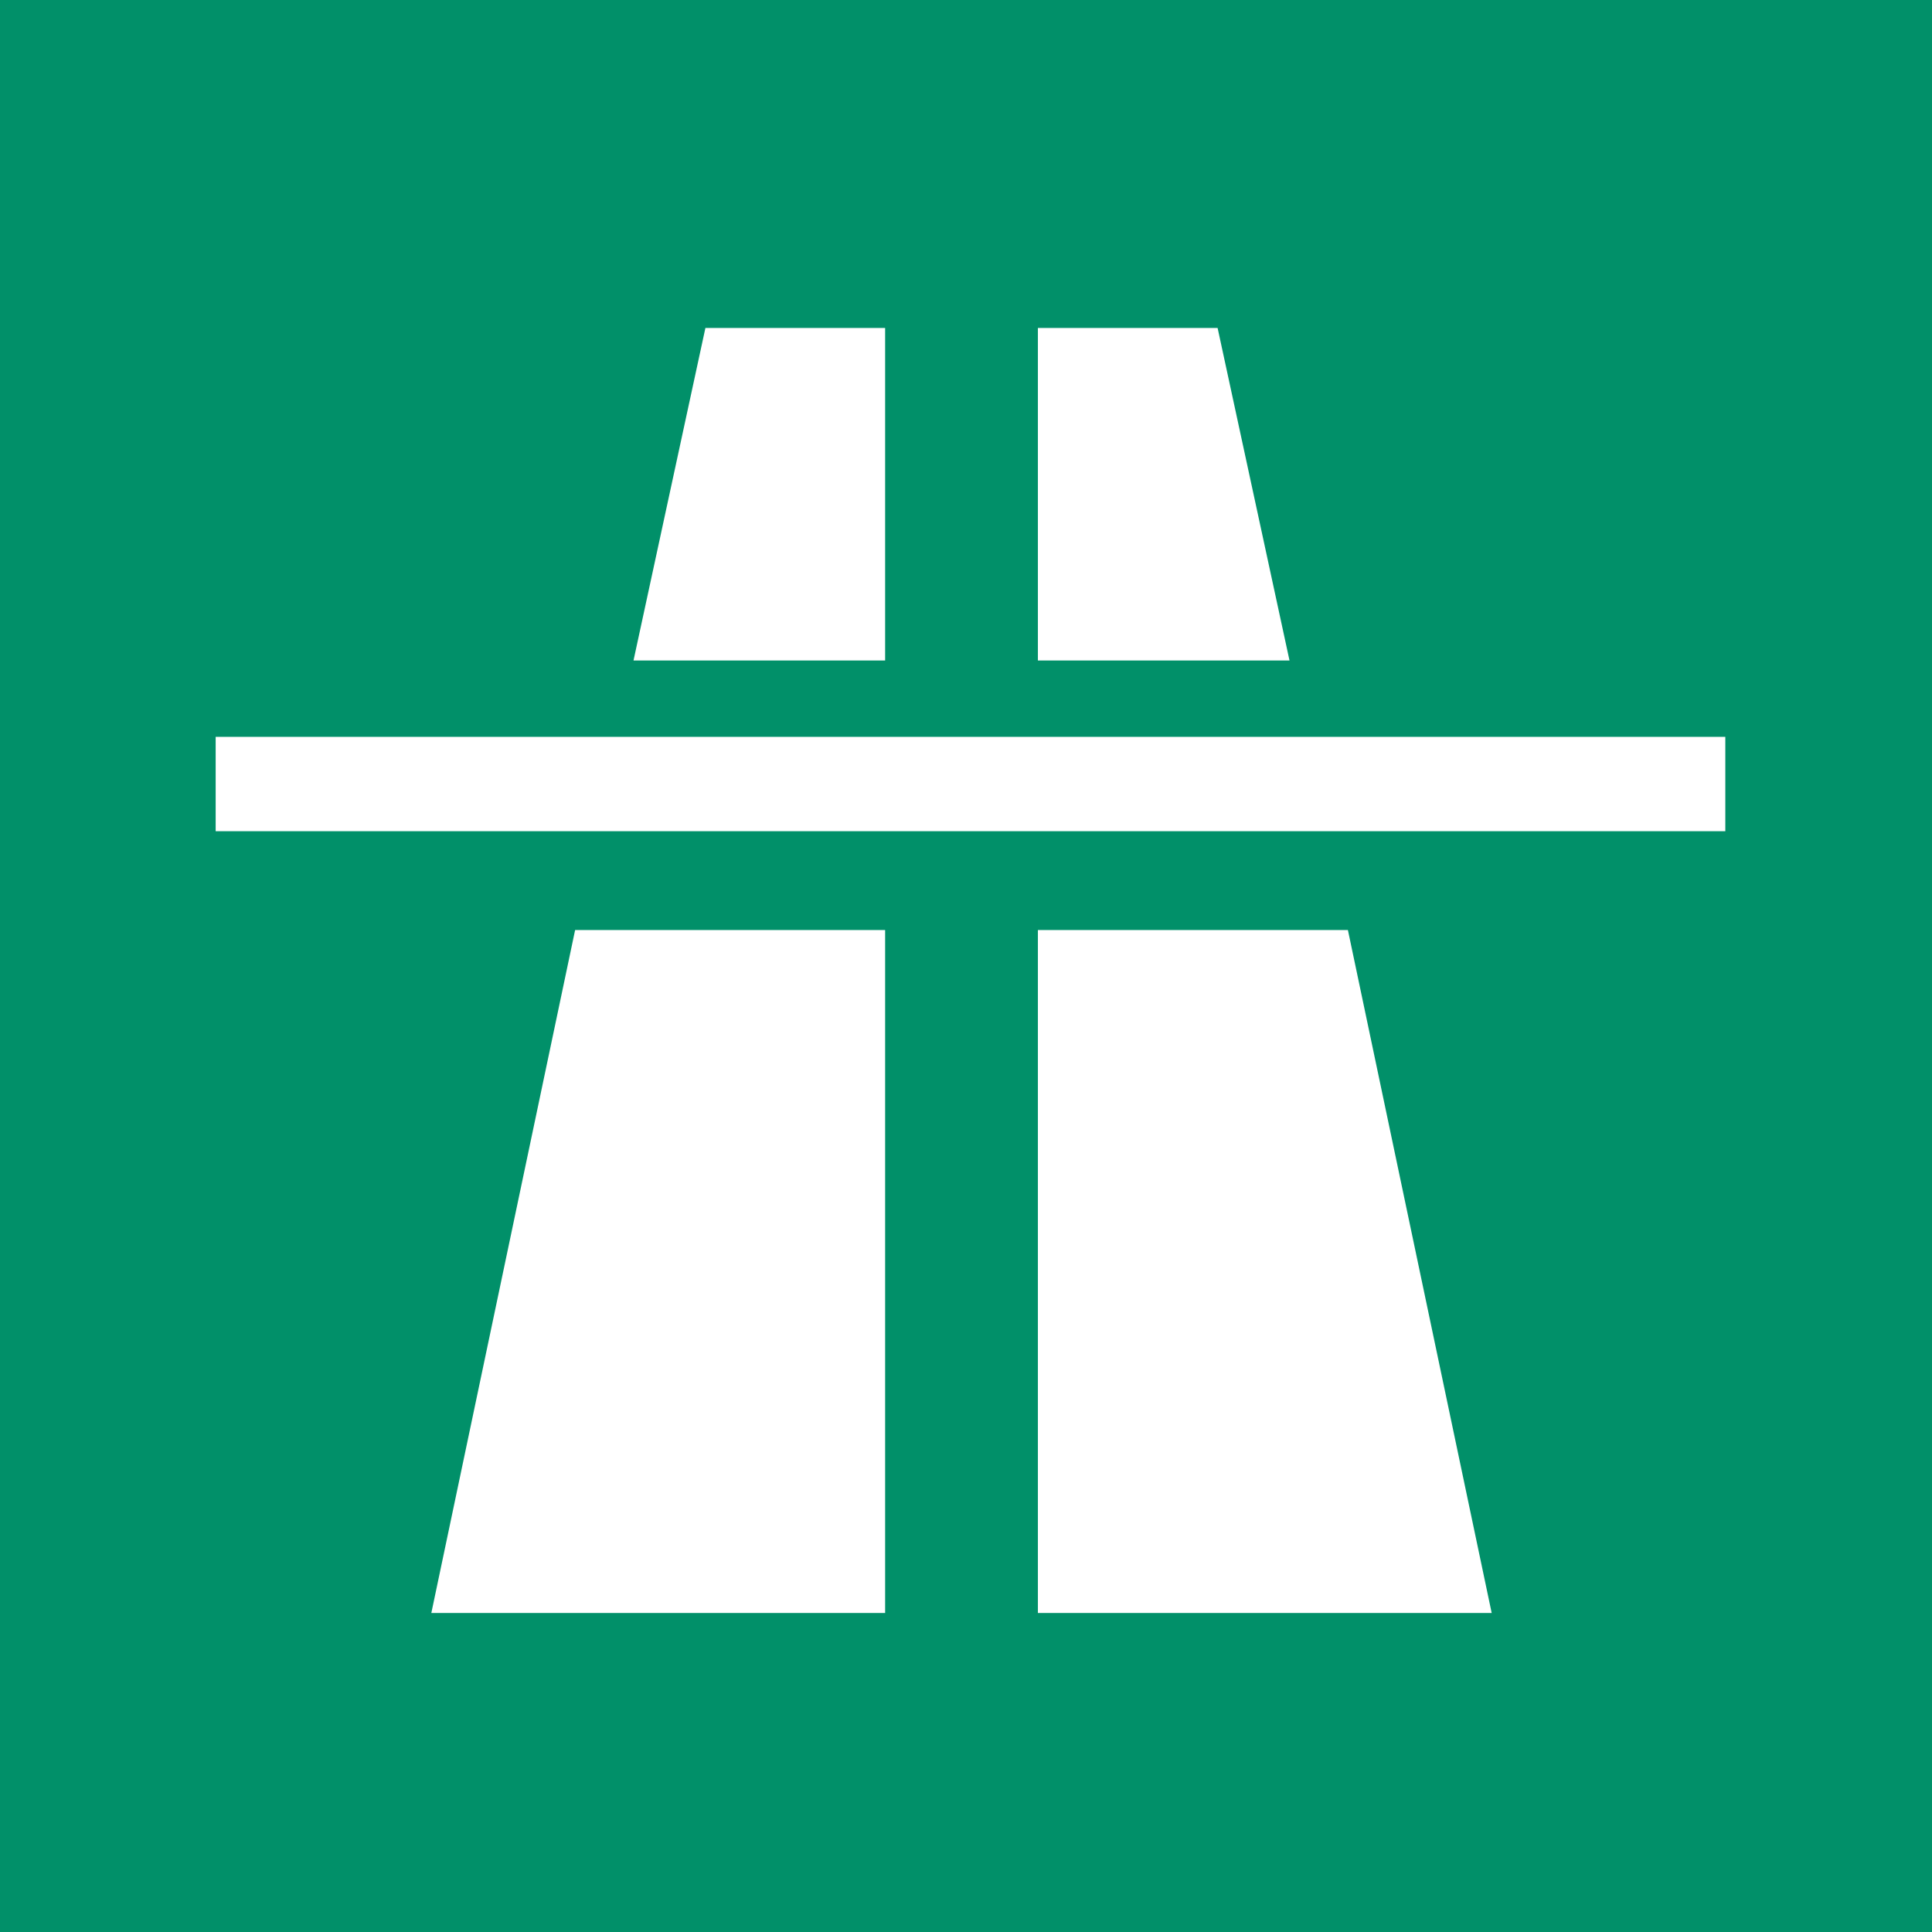
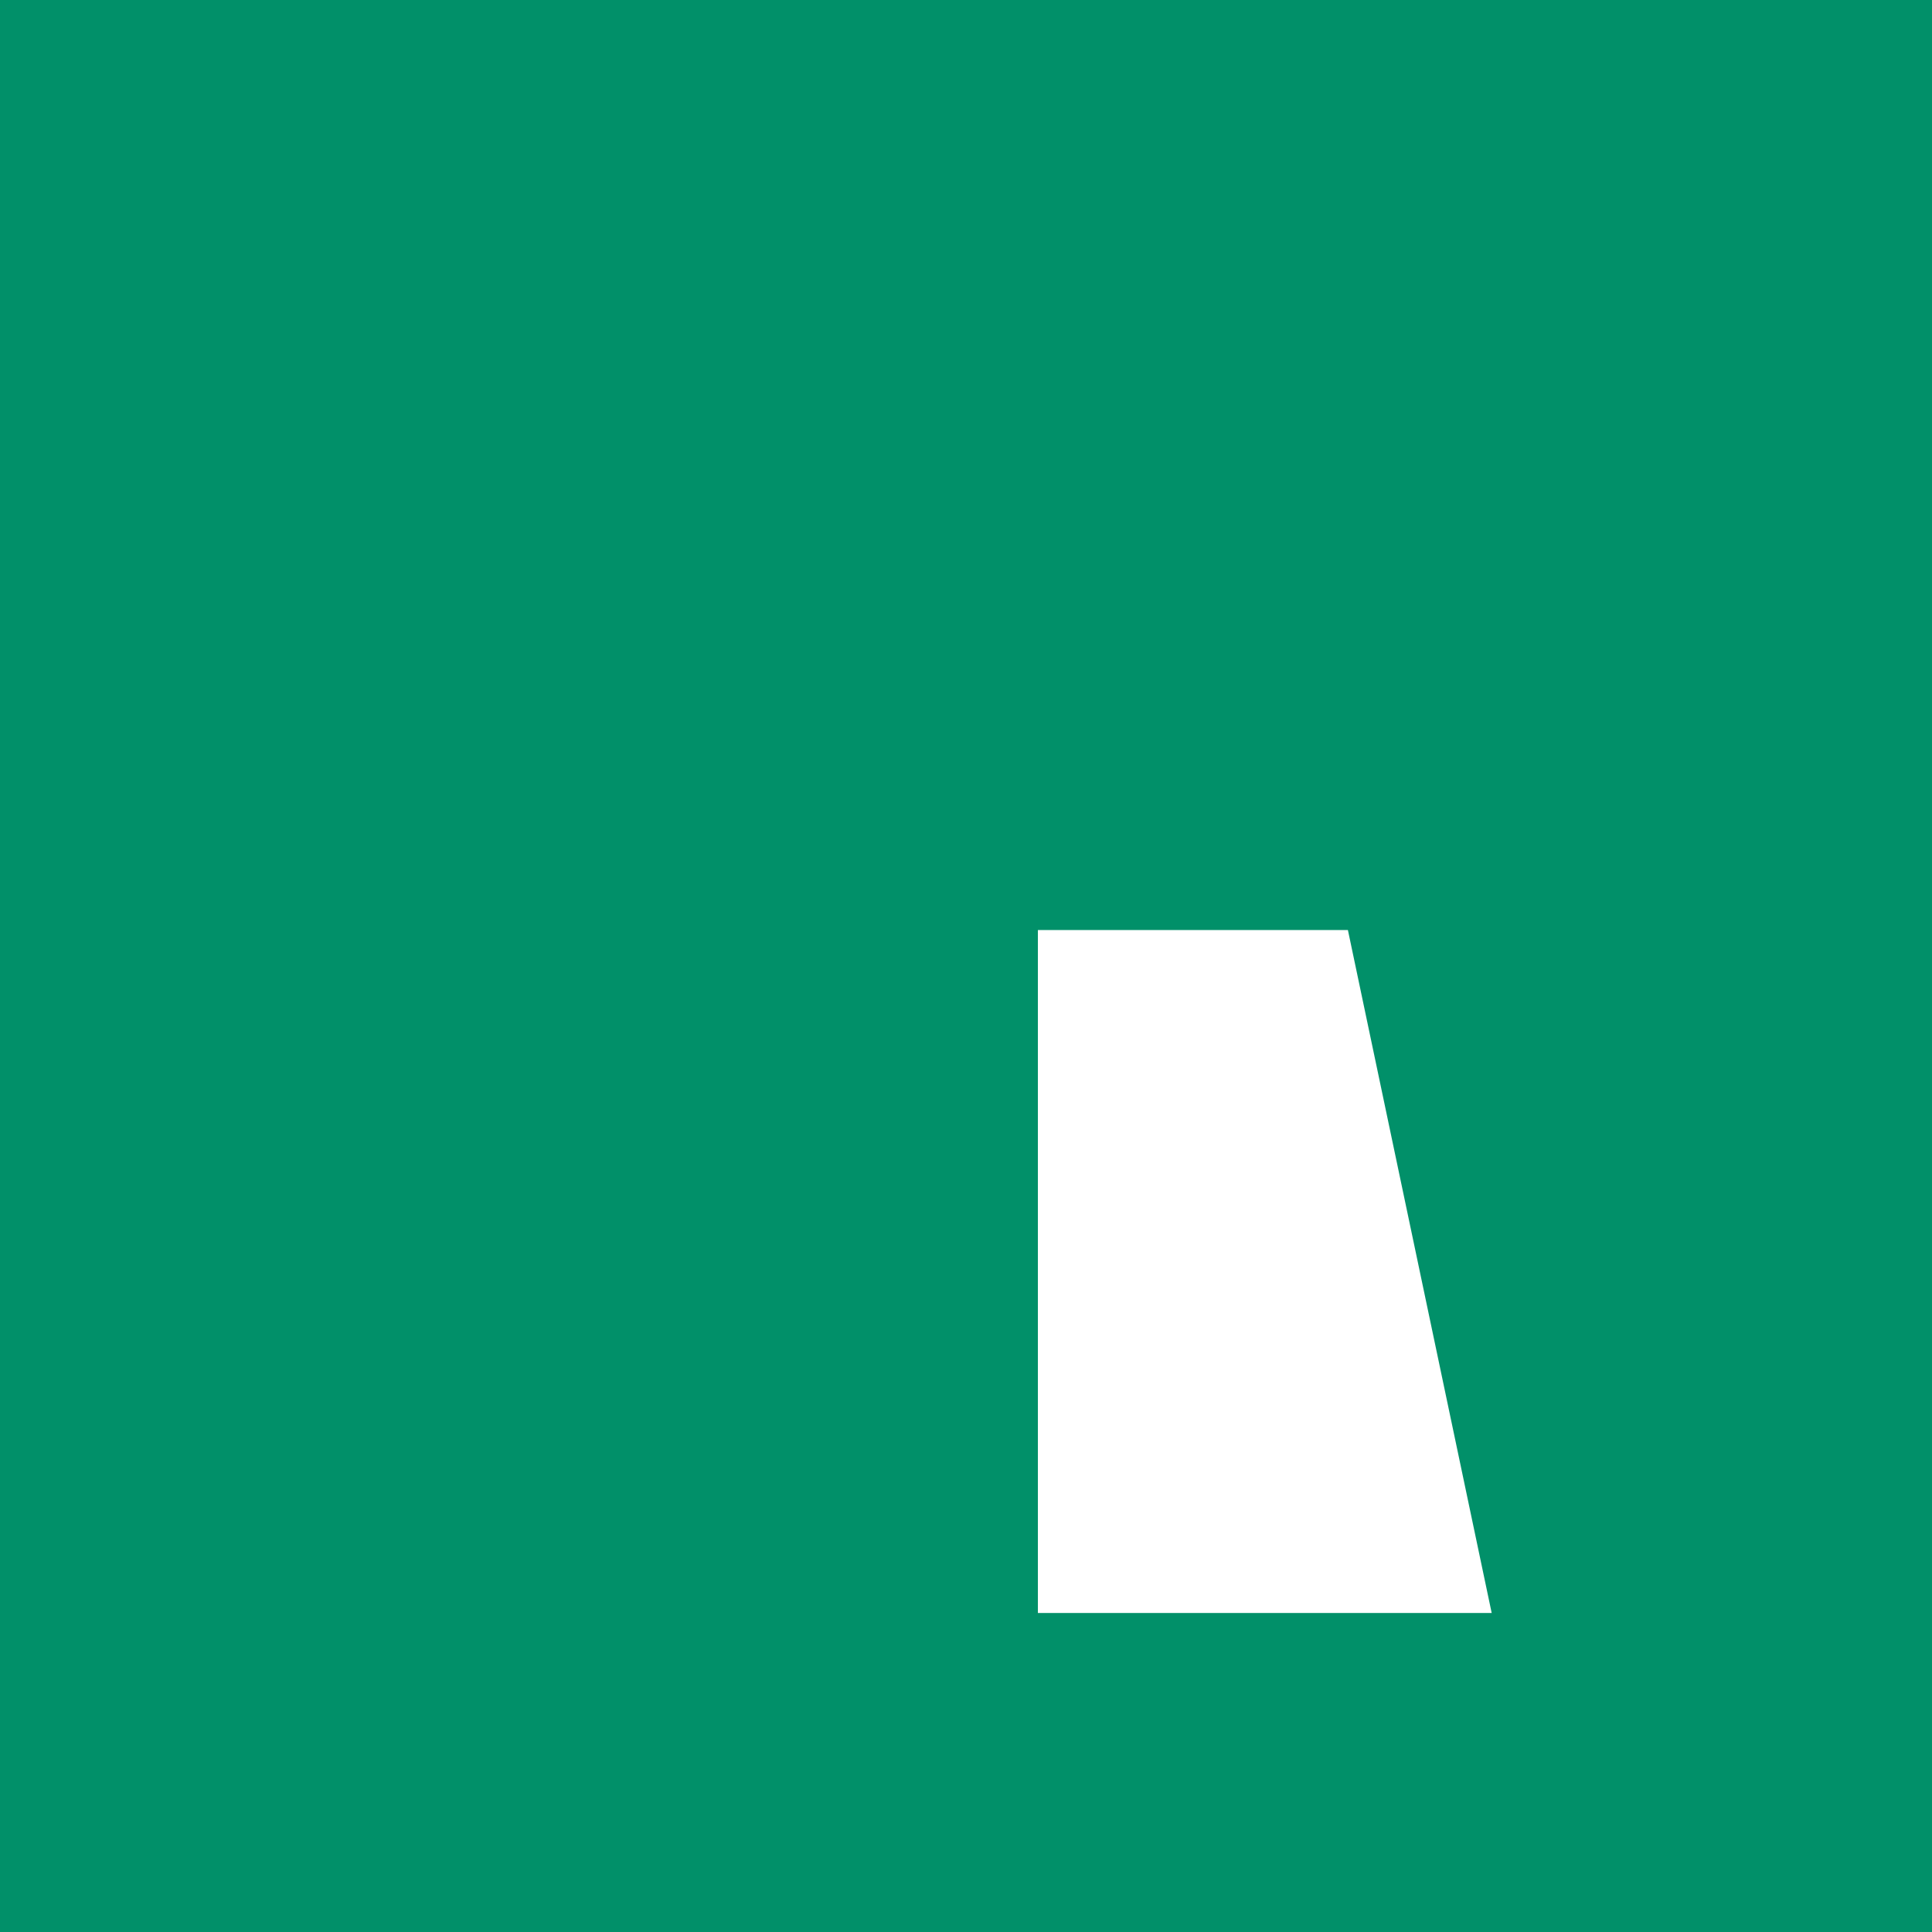
<svg xmlns="http://www.w3.org/2000/svg" version="1.1" id="Laag_1" x="0px" y="0px" viewBox="0 0 43 43" style="enable-background:new 0 0 43 43;" xml:space="preserve">
  <style type="text/css">
	.st0{fill:#019069;}
	.st1{fill-rule:evenodd;clip-rule:evenodd;fill:#FFFFFF;}
	.st2{fill:#FFFFFF;}
</style>
  <rect y="0" class="st0" width="43.1" height="43.1" />
  <g>
    <g>
      <g>
-         <polygon class="st1" points="19.7,14.7 19.7,7.3 15.7,7.3 14.1,14.7    " />
-       </g>
+         </g>
      <g>
-         <polygon class="st1" points="12.8,20.7 9.6,35.9 19.7,35.9 19.7,20.7    " />
-       </g>
+         </g>
      <g>
-         <polygon class="st1" points="28.7,14.7 27.1,7.3 23.1,7.3 23.1,14.7    " />
-       </g>
+         </g>
      <g>
        <polygon class="st1" points="23.1,20.7 23.1,35.9 33.2,35.9 30,20.7    " />
      </g>
-       <rect x="4.8" y="16.4" class="st2" width="33.6" height="2.1" />
    </g>
  </g>
</svg>